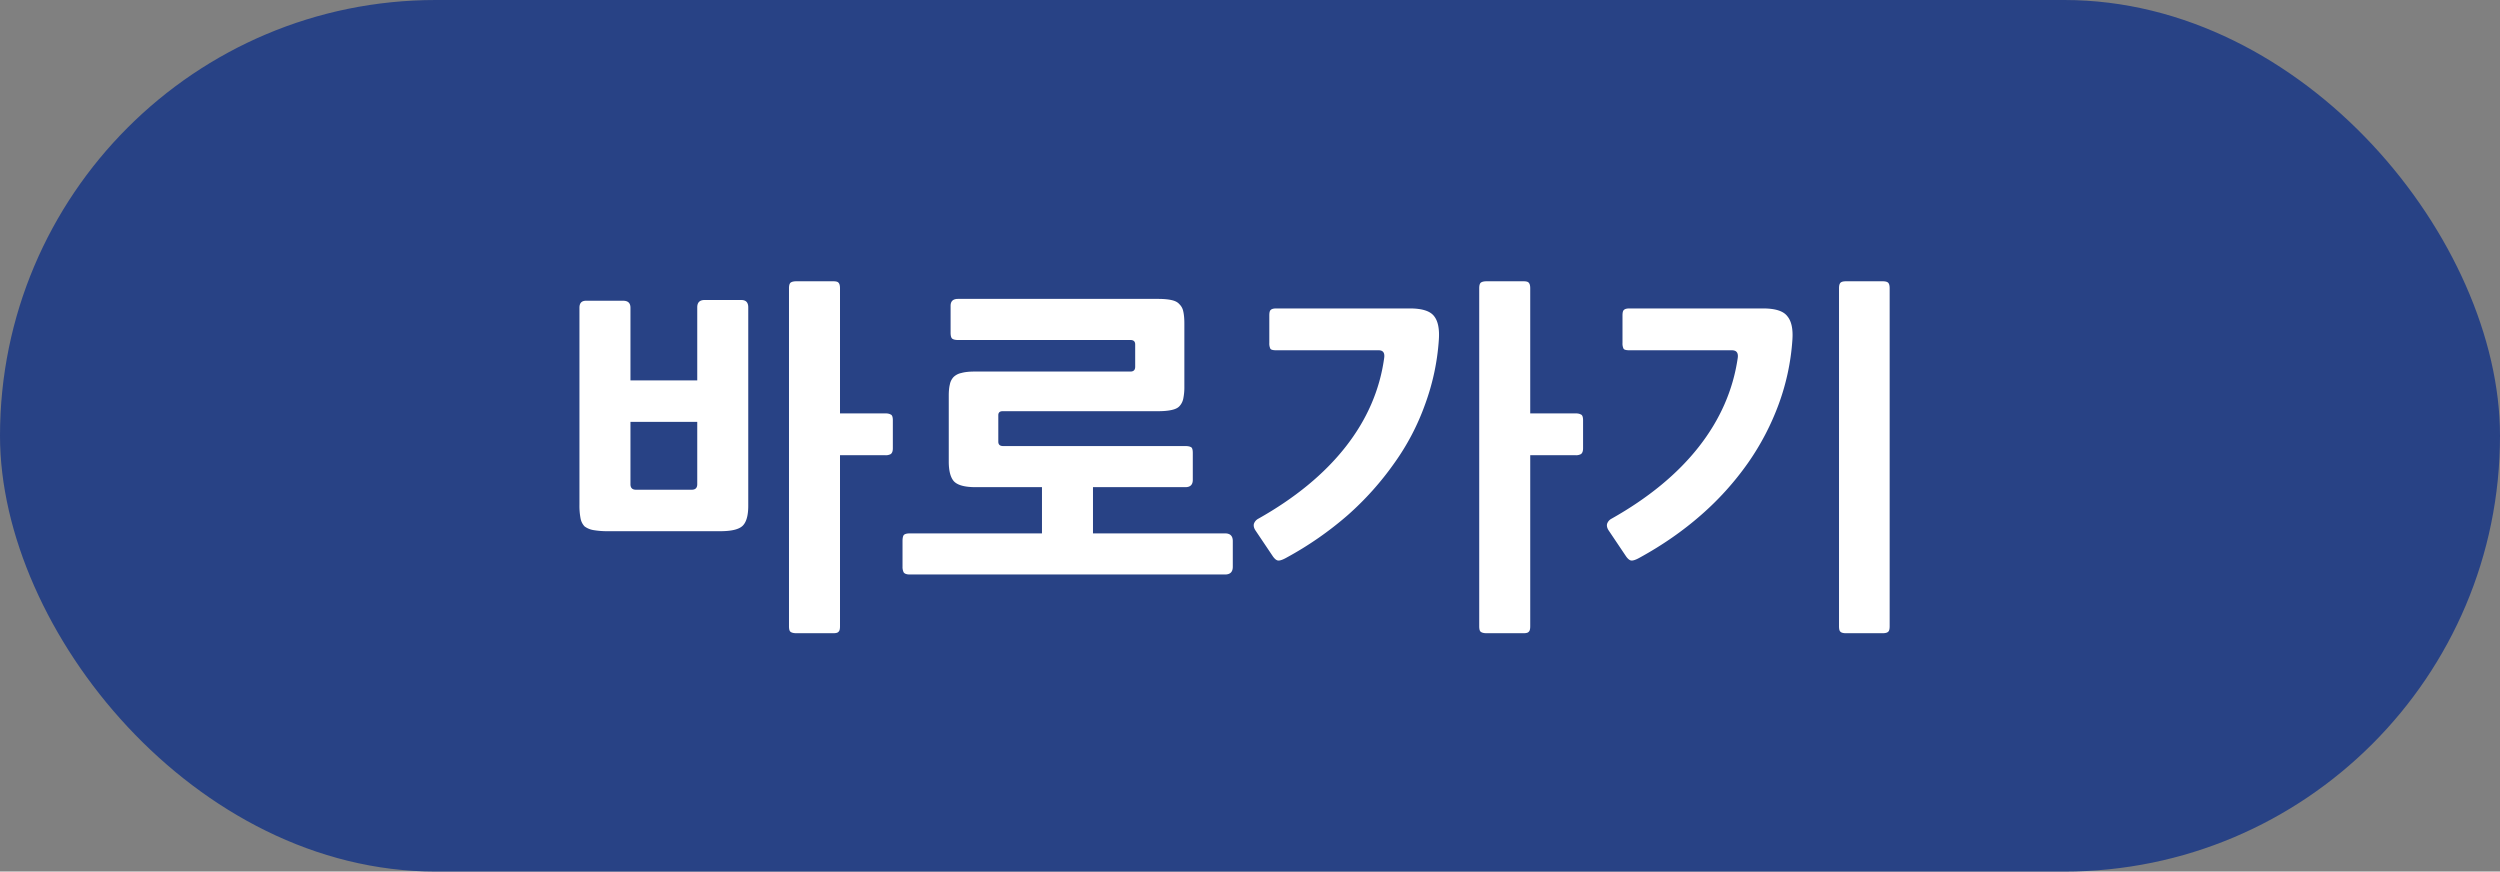
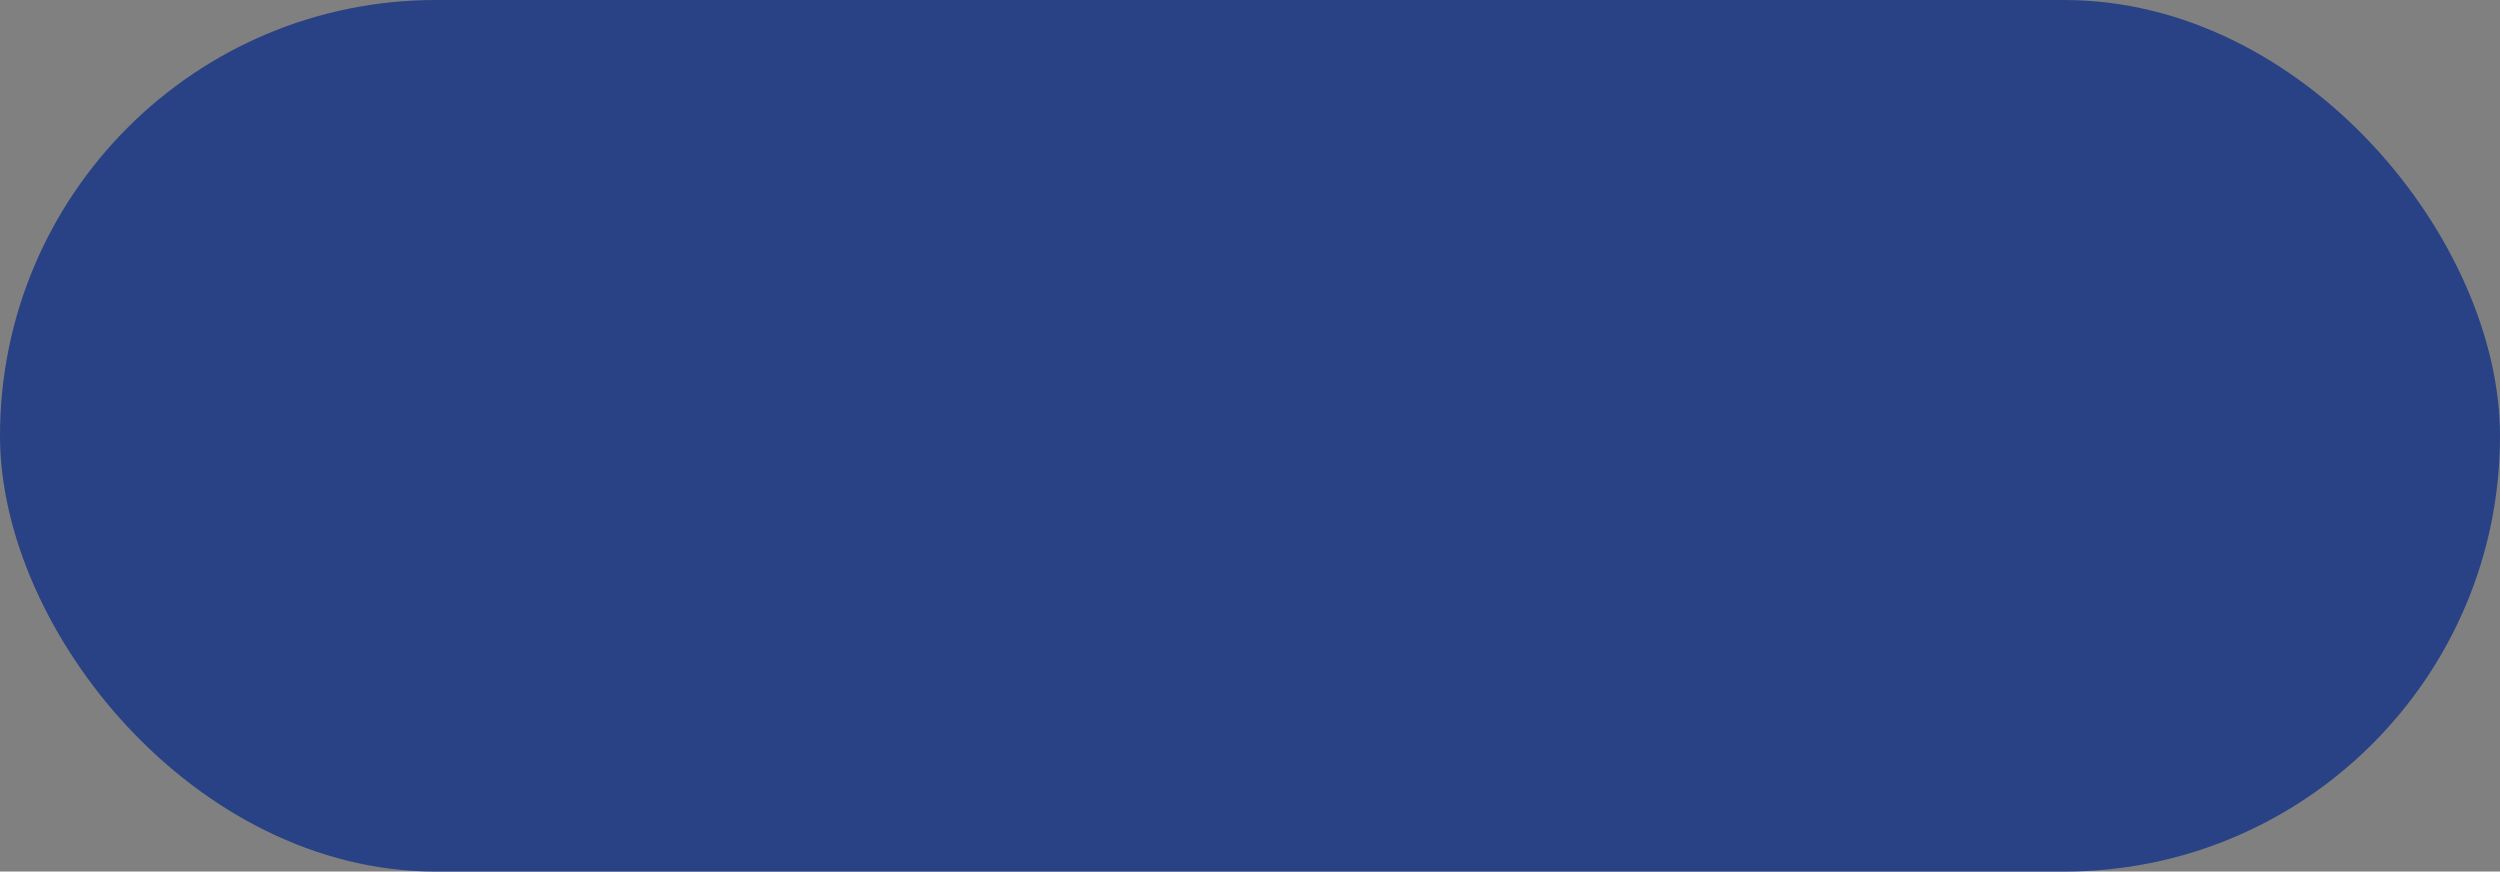
<svg xmlns="http://www.w3.org/2000/svg" width="109" height="38" fill="none">
  <rect width="100%" height="100%" fill="#808080" stroke="none" />
  <rect width="109" height="38" fill="#284285" rx="19" />
-   <path fill="#fff" d="M38.608 19.848h-1.984v7.456c0 .128-.021.208-.064.24-.032.043-.107.064-.224.064H34.72c-.117 0-.203-.021-.256-.064-.043-.032-.064-.112-.064-.24V12.568c0-.117.021-.197.064-.24.053-.043.139-.064.256-.064h1.616c.117 0 .192.021.224.064.043.043.064.123.064.24v5.456h1.984c.096 0 .17.016.224.048.064.021.096.107.096.256v1.216c0 .128-.032.213-.096.256a.437.437 0 0 1-.224.048Zm-7.2 3.312h-4.896a3.56 3.56 0 0 1-.64-.048.908.908 0 0 1-.384-.16.688.688 0 0 1-.176-.352 2.932 2.932 0 0 1-.048-.592v-8.592c0-.203.096-.304.288-.304h1.616c.213 0 .32.101.32.304v3.168H30.4V13.4c0-.213.107-.32.32-.32h1.6c.203 0 .304.107.304.32v8.656c0 .416-.08.704-.24.864-.16.16-.485.24-.976.24ZM30.4 18.392h-2.912v2.72c0 .16.08.24.24.24h2.432c.16 0 .24-.08.24-.24v-2.72Zm23.015 6.656H39.67c-.139 0-.23-.032-.272-.096a.534.534 0 0 1-.048-.24v-1.12c0-.117.016-.203.048-.256.042-.053.133-.08.272-.08h5.76V21.24h-2.896c-.47 0-.784-.085-.944-.256-.15-.17-.224-.459-.224-.864v-2.864c0-.203.016-.368.048-.496a.647.647 0 0 1 .16-.32.678.678 0 0 1 .336-.176c.15-.043.341-.064.576-.064h6.8c.139 0 .208-.07.208-.208v-.976c0-.128-.07-.192-.208-.192h-7.52c-.117 0-.203-.021-.256-.064-.043-.043-.064-.128-.064-.256v-1.168c0-.203.106-.304.32-.304h8.72c.234 0 .426.016.576.048.16.032.277.09.352.176a.586.586 0 0 1 .176.32c.032.139.048.315.048.528v2.736a2.5 2.5 0 0 1-.048.544.678.678 0 0 1-.176.336c-.075.075-.192.128-.352.16-.15.032-.342.048-.576.048h-6.768c-.128 0-.192.059-.192.176v1.152c0 .128.07.192.208.192h7.936c.117 0 .203.016.256.048.053.021.08.107.08.256v1.168c0 .213-.107.32-.32.32h-4.032v2.016h5.76c.224 0 .336.112.336.336v1.12c0 .224-.112.336-.336.336Zm15.287-5.2h-1.984v7.456c0 .128-.022.208-.064.24-.032.043-.107.064-.224.064h-1.616c-.118 0-.203-.021-.256-.064-.043-.032-.064-.112-.064-.24V12.568c0-.117.021-.197.064-.24.053-.043.138-.064.256-.064h1.616c.117 0 .192.021.224.064.042.043.064.123.064.24v5.456h1.984c.096 0 .17.016.224.048.064.021.096.107.096.256v1.216c0 .128-.032.213-.096.256a.437.437 0 0 1-.224.048Zm-12.608 4.464c-.15.085-.267.128-.352.128-.075 0-.155-.059-.24-.176l-.752-1.12c-.075-.107-.102-.208-.08-.304a.394.394 0 0 1 .192-.224c1.61-.907 2.88-1.952 3.808-3.136.928-1.184 1.488-2.475 1.68-3.872.032-.224-.048-.336-.24-.336h-4.464c-.139 0-.224-.021-.256-.064a.517.517 0 0 1-.048-.256v-1.2c0-.128.021-.208.064-.24.042-.043.122-.064.24-.064h5.824c.533 0 .885.112 1.056.336.17.213.24.555.208 1.024-.064.96-.262 1.893-.592 2.8a10.42 10.42 0 0 1-1.344 2.576 13.052 13.052 0 0 1-2.032 2.272 14.85 14.85 0 0 1-2.672 1.856Zm25.99 3.296h-1.6c-.117 0-.197-.021-.24-.064-.042-.032-.063-.112-.063-.24V12.568c0-.117.021-.197.064-.24.042-.043.122-.064.24-.064h1.6c.117 0 .197.021.24.064.042.043.064.123.064.24v14.736c0 .128-.022.208-.064.24-.043.043-.123.064-.24.064Zm-10.591-3.296c-.15.085-.267.128-.352.128-.075 0-.155-.059-.24-.176l-.752-1.12c-.075-.107-.102-.208-.08-.304a.394.394 0 0 1 .192-.224c1.61-.907 2.88-1.952 3.808-3.136.928-1.184 1.493-2.475 1.696-3.872.032-.224-.054-.336-.256-.336h-4.464c-.139 0-.224-.021-.256-.064a.517.517 0 0 1-.048-.256v-1.2c0-.128.021-.208.064-.24.042-.043.122-.064.24-.064h5.824c.533 0 .885.112 1.056.336.181.213.256.555.224 1.024a10.09 10.09 0 0 1-.592 2.8 11.22 11.22 0 0 1-1.344 2.576 12.731 12.731 0 0 1-2.048 2.272c-.79.693-1.68 1.312-2.672 1.856Z" />
</svg>